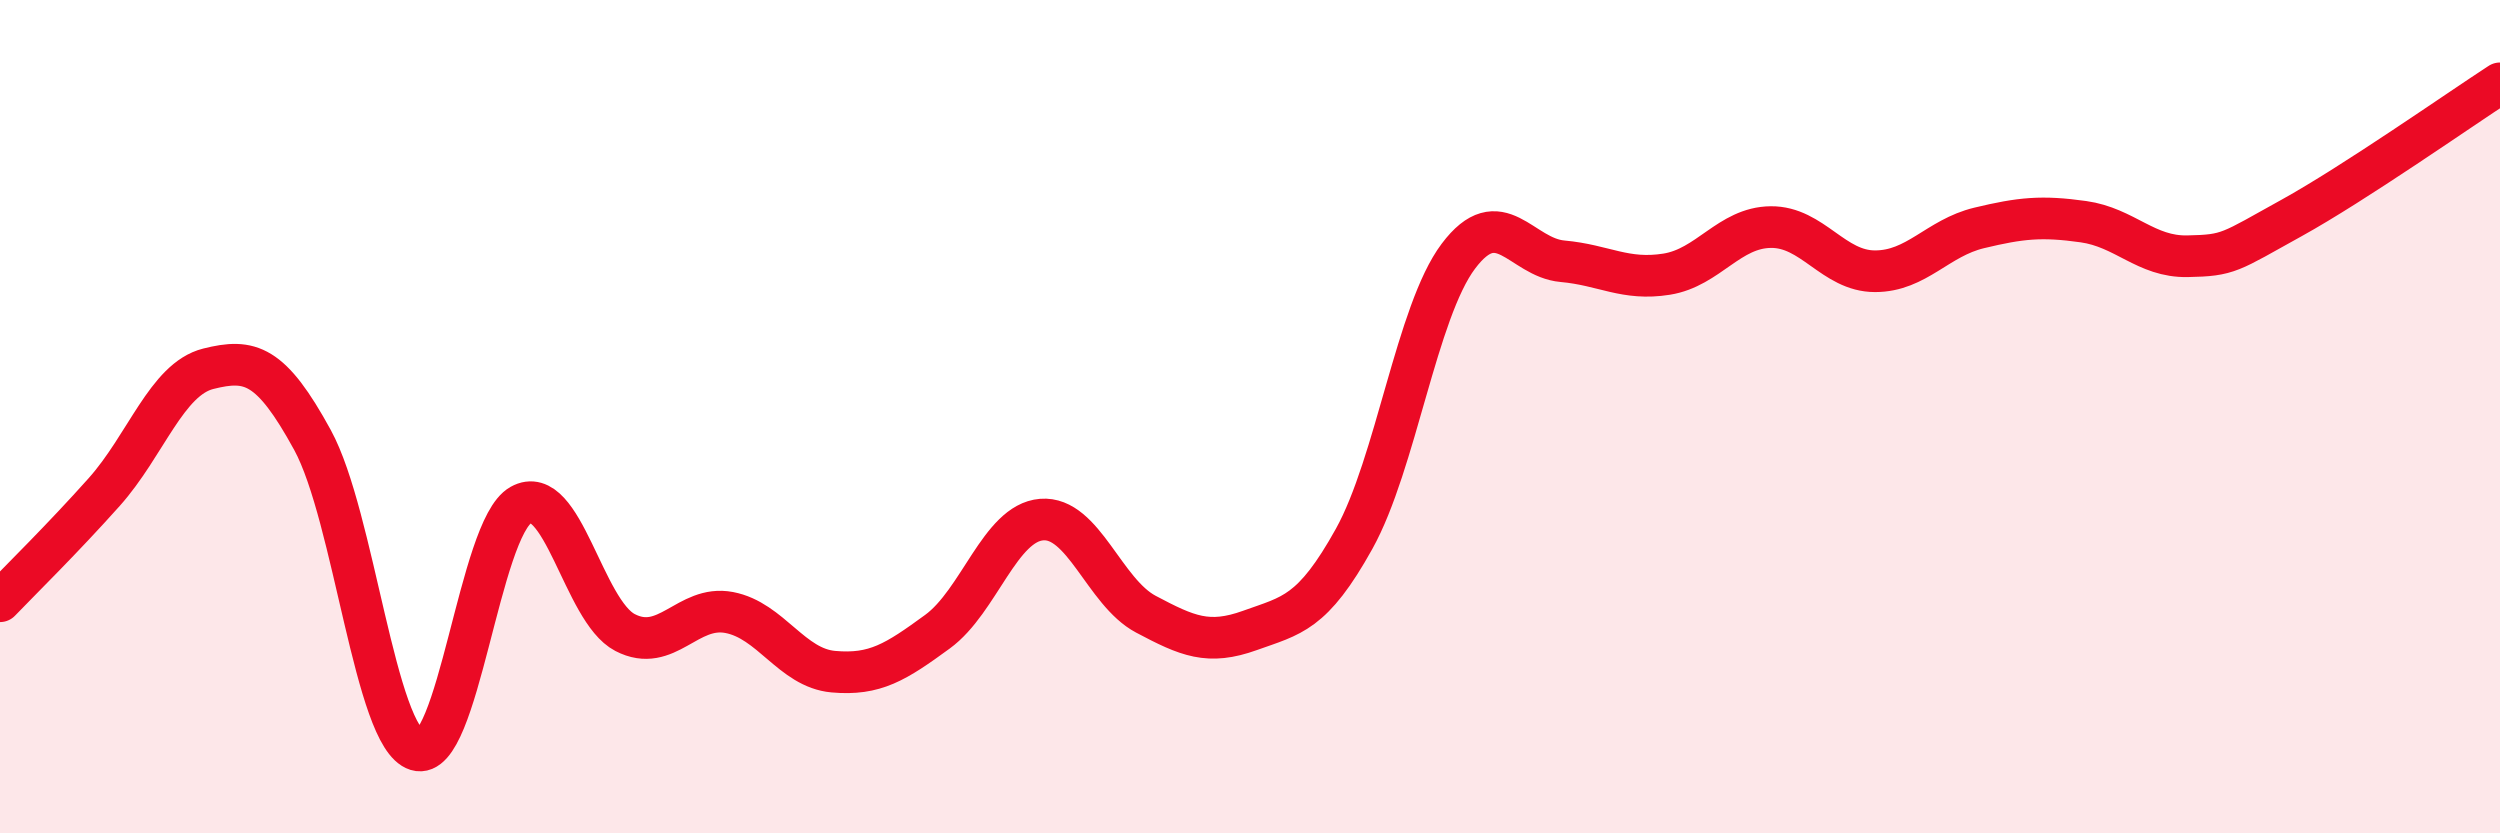
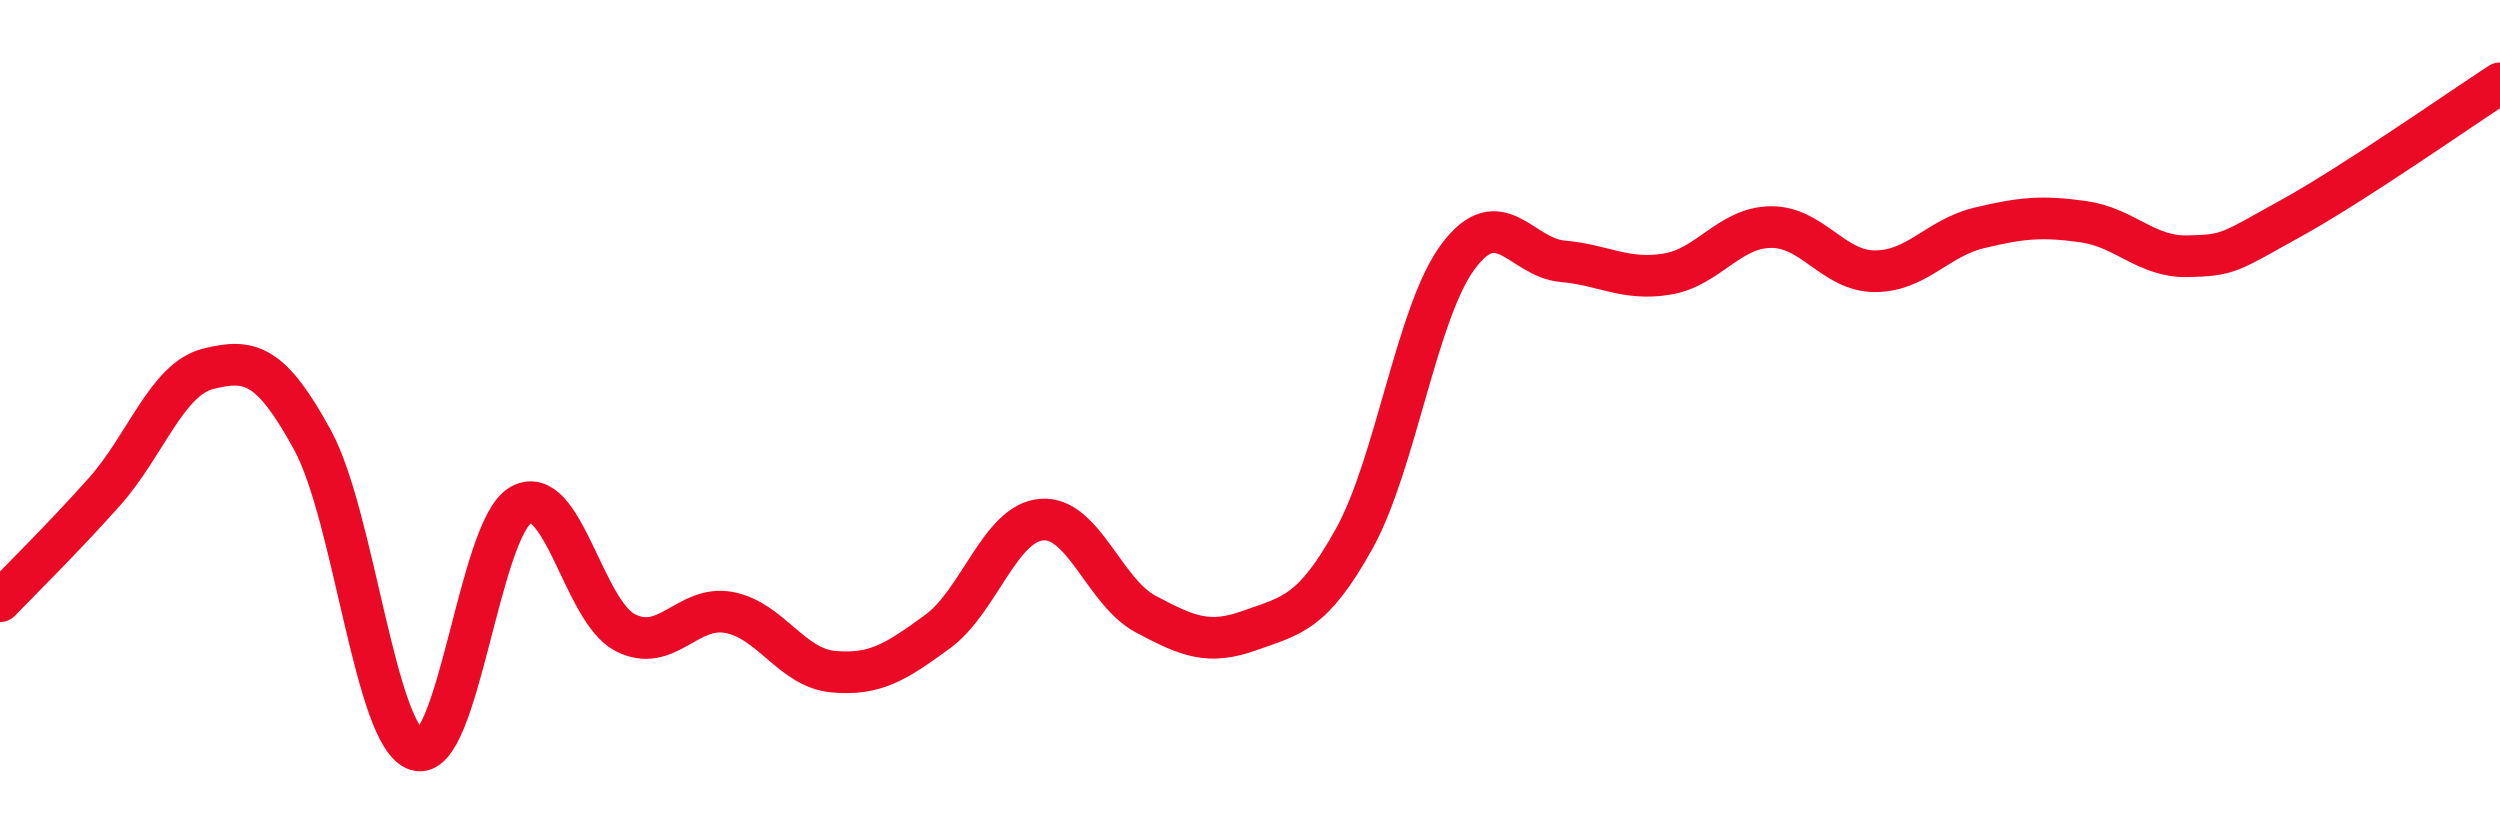
<svg xmlns="http://www.w3.org/2000/svg" width="60" height="20" viewBox="0 0 60 20">
-   <path d="M 0,14.43 C 0.5,13.91 1.5,12.93 2.5,11.81 C 3.5,10.69 4,9.1 5,8.85 C 6,8.6 6.5,8.73 7.5,10.56 C 8.5,12.39 9,17.69 10,18 C 11,18.31 11.5,12.68 12.5,12.12 C 13.5,11.56 14,14.66 15,15.18 C 16,15.7 16.5,14.51 17.5,14.7 C 18.5,14.89 19,16.03 20,16.12 C 21,16.21 21.5,15.89 22.5,15.16 C 23.5,14.43 24,12.55 25,12.47 C 26,12.39 26.5,14.21 27.5,14.74 C 28.5,15.27 29,15.49 30,15.13 C 31,14.77 31.5,14.73 32.5,12.93 C 33.5,11.13 34,7.48 35,6.15 C 36,4.82 36.5,6.18 37.5,6.27 C 38.5,6.36 39,6.74 40,6.58 C 41,6.42 41.5,5.46 42.5,5.45 C 43.5,5.44 44,6.51 45,6.51 C 46,6.51 46.5,5.71 47.5,5.47 C 48.5,5.23 49,5.18 50,5.32 C 51,5.46 51.5,6.17 52.5,6.15 C 53.5,6.13 53.5,6.06 55,5.23 C 56.5,4.4 59,2.65 60,2L60 20L0 20Z" fill="#EB0A25" opacity="0.1" stroke-linecap="round" stroke-linejoin="round" />
  <path d="M 0,14.43 C 0.5,13.91 1.5,12.93 2.5,11.81 C 3.5,10.69 4,9.1 5,8.85 C 6,8.6 6.5,8.73 7.5,10.56 C 8.5,12.39 9,17.69 10,18 C 11,18.31 11.5,12.68 12.5,12.12 C 13.5,11.56 14,14.66 15,15.18 C 16,15.7 16.5,14.51 17.5,14.7 C 18.5,14.89 19,16.03 20,16.12 C 21,16.21 21.5,15.89 22.5,15.16 C 23.5,14.43 24,12.55 25,12.47 C 26,12.39 26.5,14.21 27.5,14.74 C 28.5,15.27 29,15.49 30,15.13 C 31,14.77 31.5,14.73 32.5,12.93 C 33.5,11.13 34,7.48 35,6.15 C 36,4.82 36.5,6.18 37.5,6.27 C 38.5,6.36 39,6.74 40,6.58 C 41,6.42 41.5,5.46 42.5,5.45 C 43.5,5.44 44,6.51 45,6.51 C 46,6.51 46.5,5.71 47.5,5.47 C 48.5,5.23 49,5.18 50,5.32 C 51,5.46 51.5,6.17 52.5,6.15 C 53.5,6.13 53.5,6.06 55,5.23 C 56.5,4.4 59,2.65 60,2" stroke="#EB0A25" stroke-width="1" fill="none" stroke-linecap="round" stroke-linejoin="round" />
</svg>